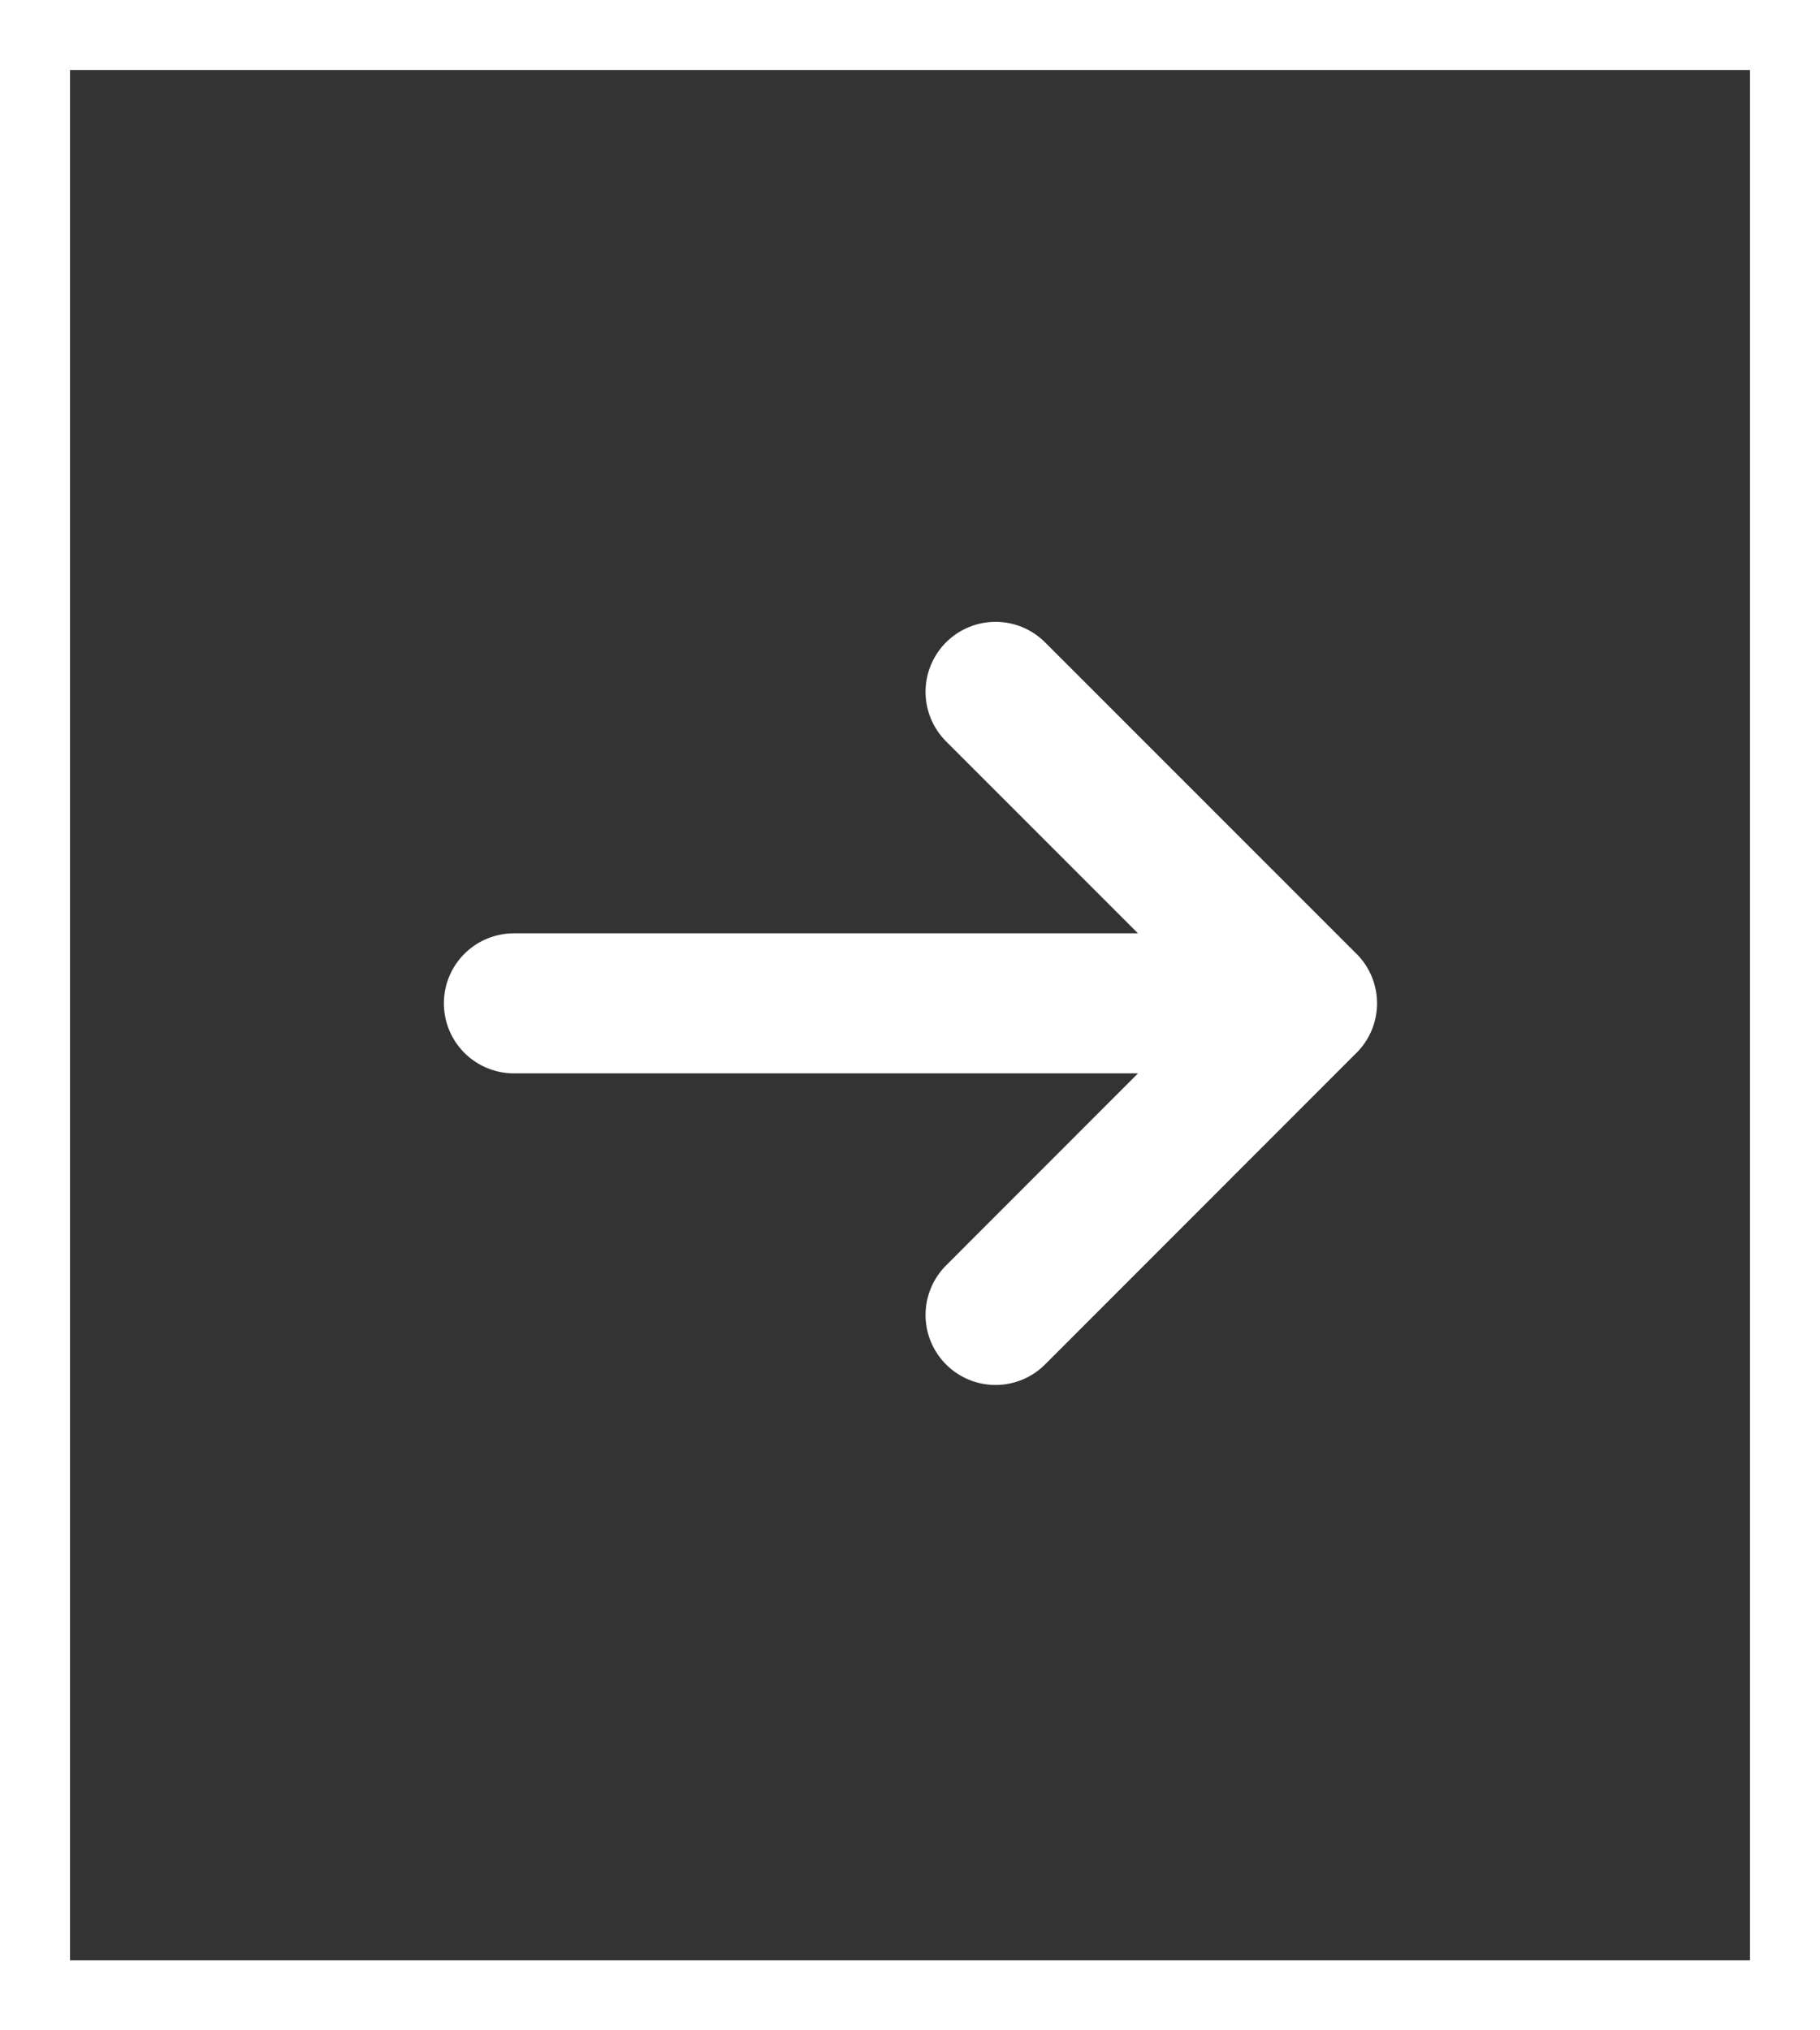
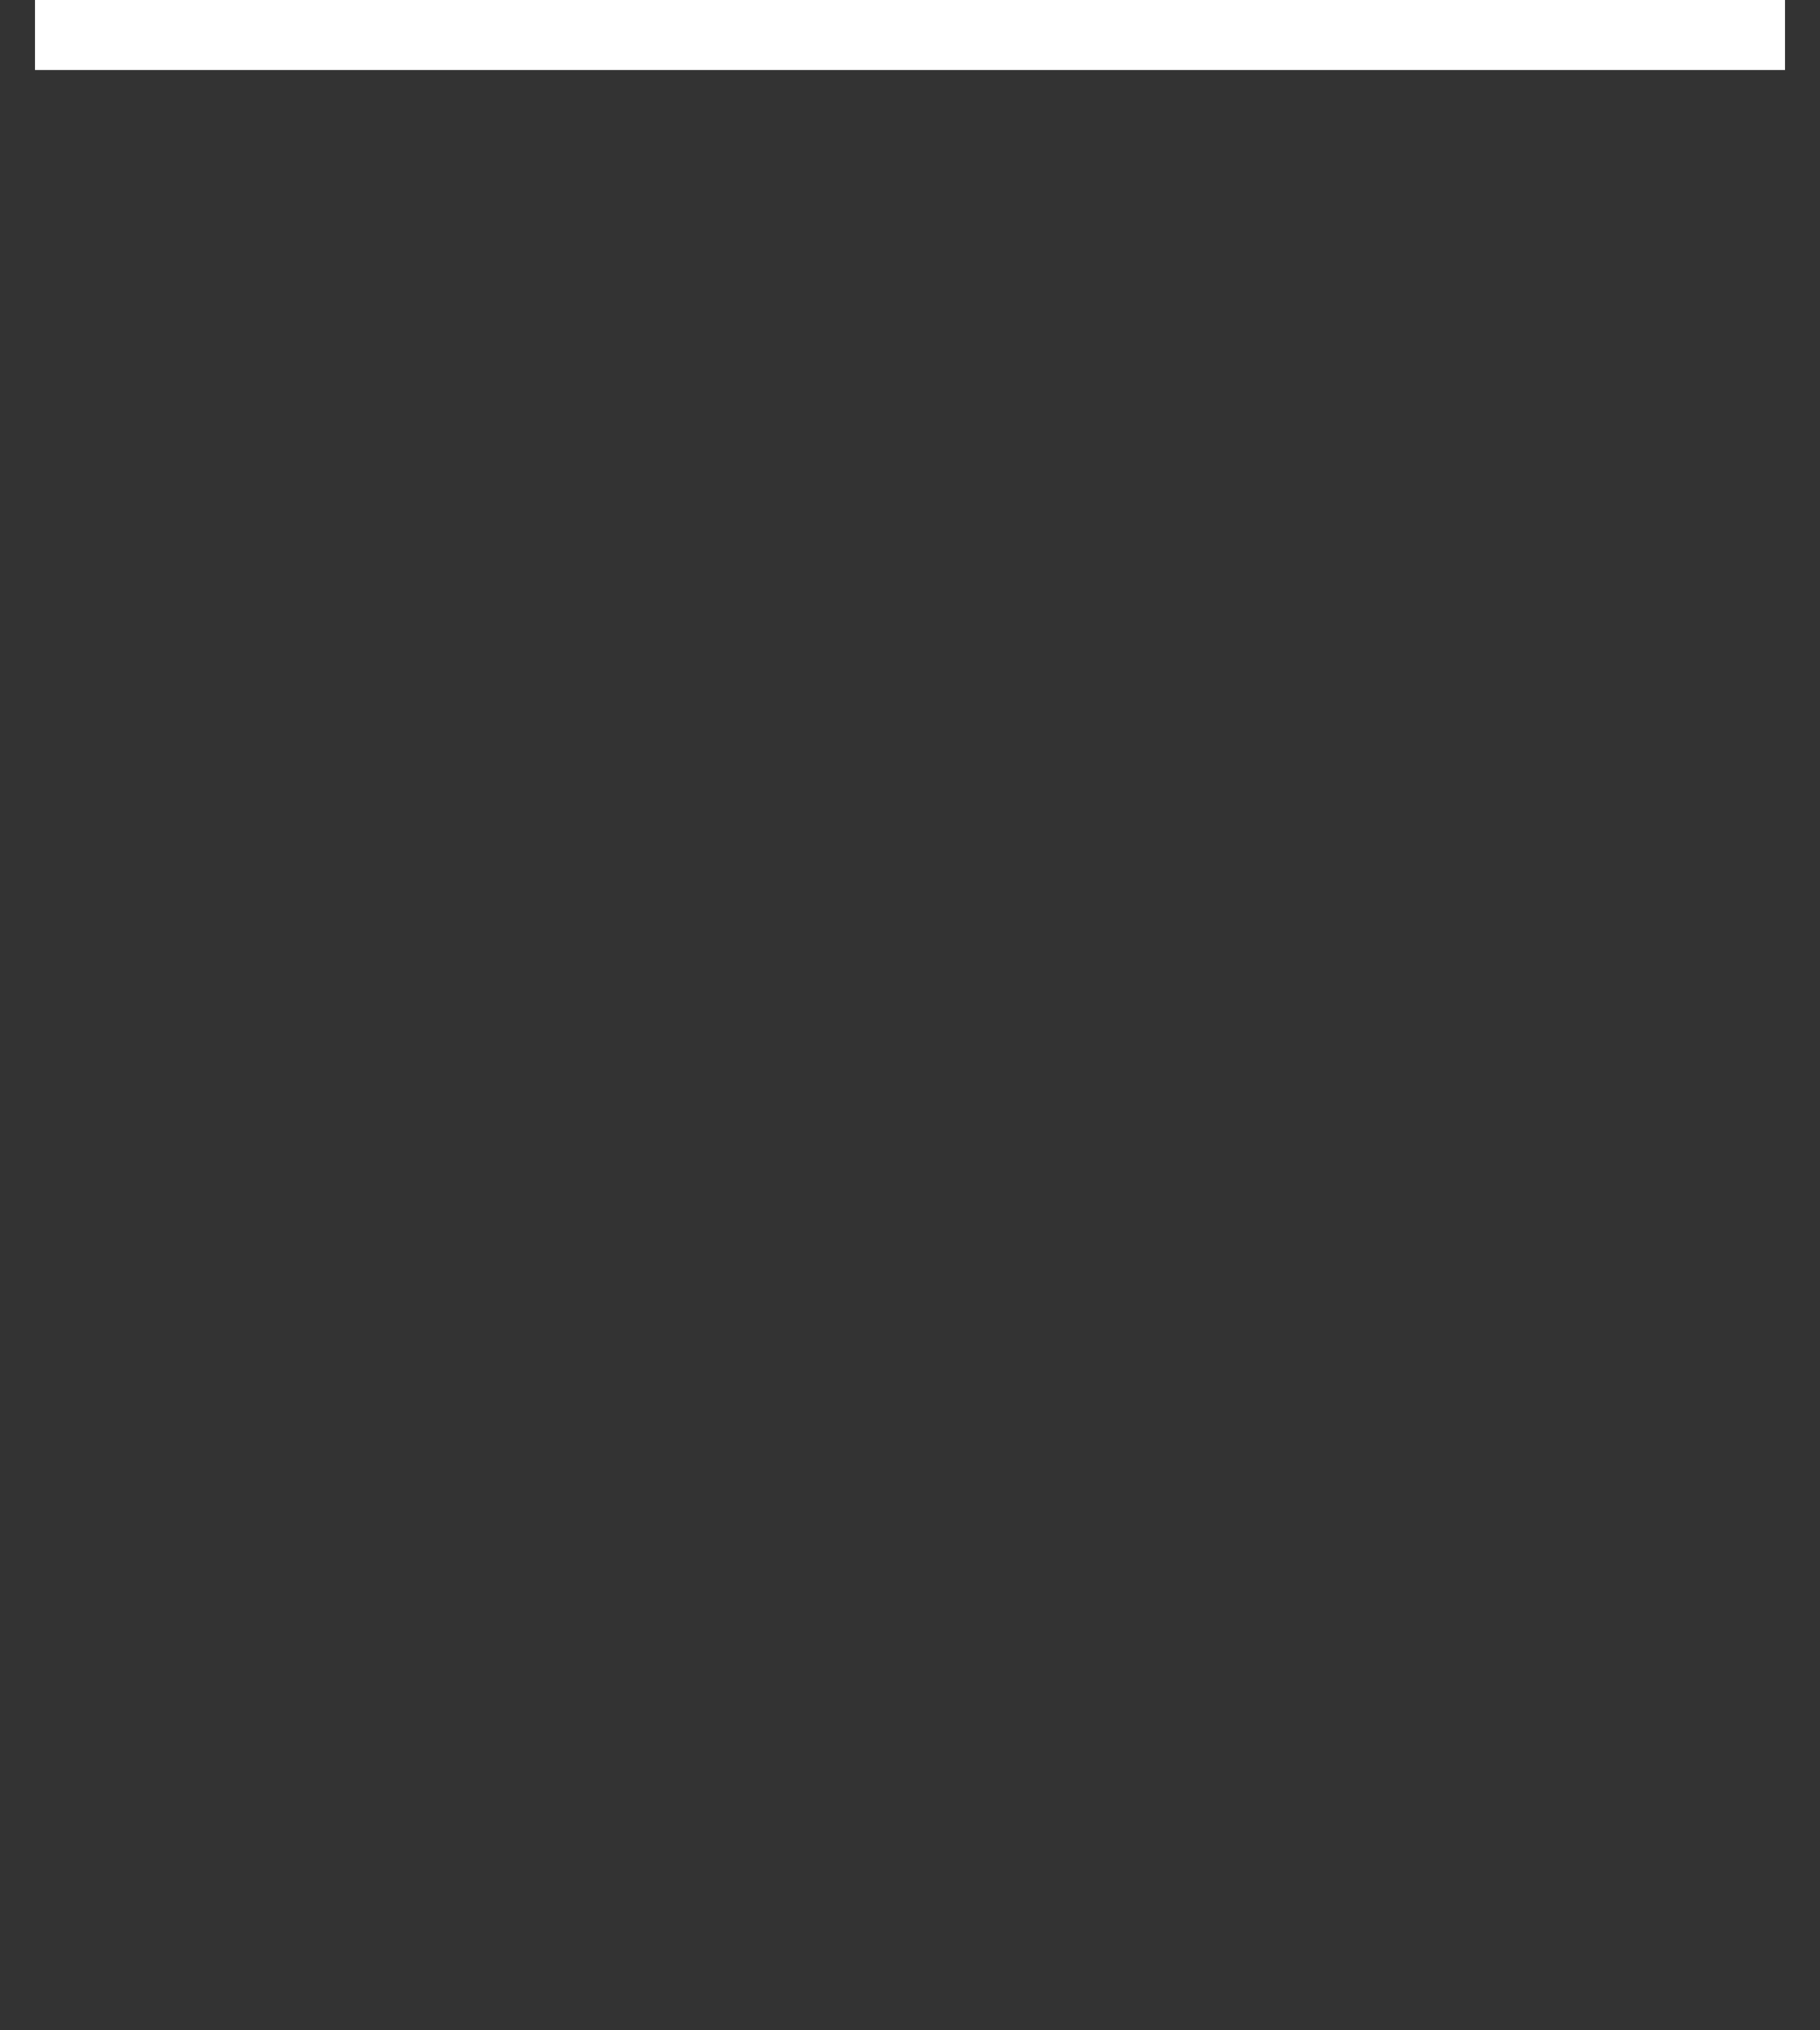
<svg xmlns="http://www.w3.org/2000/svg" width="26" height="29" viewBox="0 0 26 29">
  <rect x="0" y="0" width="26" height="29" fill="#333333" stroke="none" />
  <g fill="none" stroke="#fff">
    <g stroke-width="1">
      <path d="M0 0h26v29H0z" stroke="none" />
-       <path fill="none" d="M.5.5h25v28H.5z" />
+       <path fill="none" d="M.5.5h25H.5z" />
    </g>
-     <path d="M7.341 14.331h11.331m-4.45-4.449l4.449 4.449-4.449 4.451" stroke-linecap="round" stroke-linejoin="round" stroke-width="2" />
  </g>
</svg>